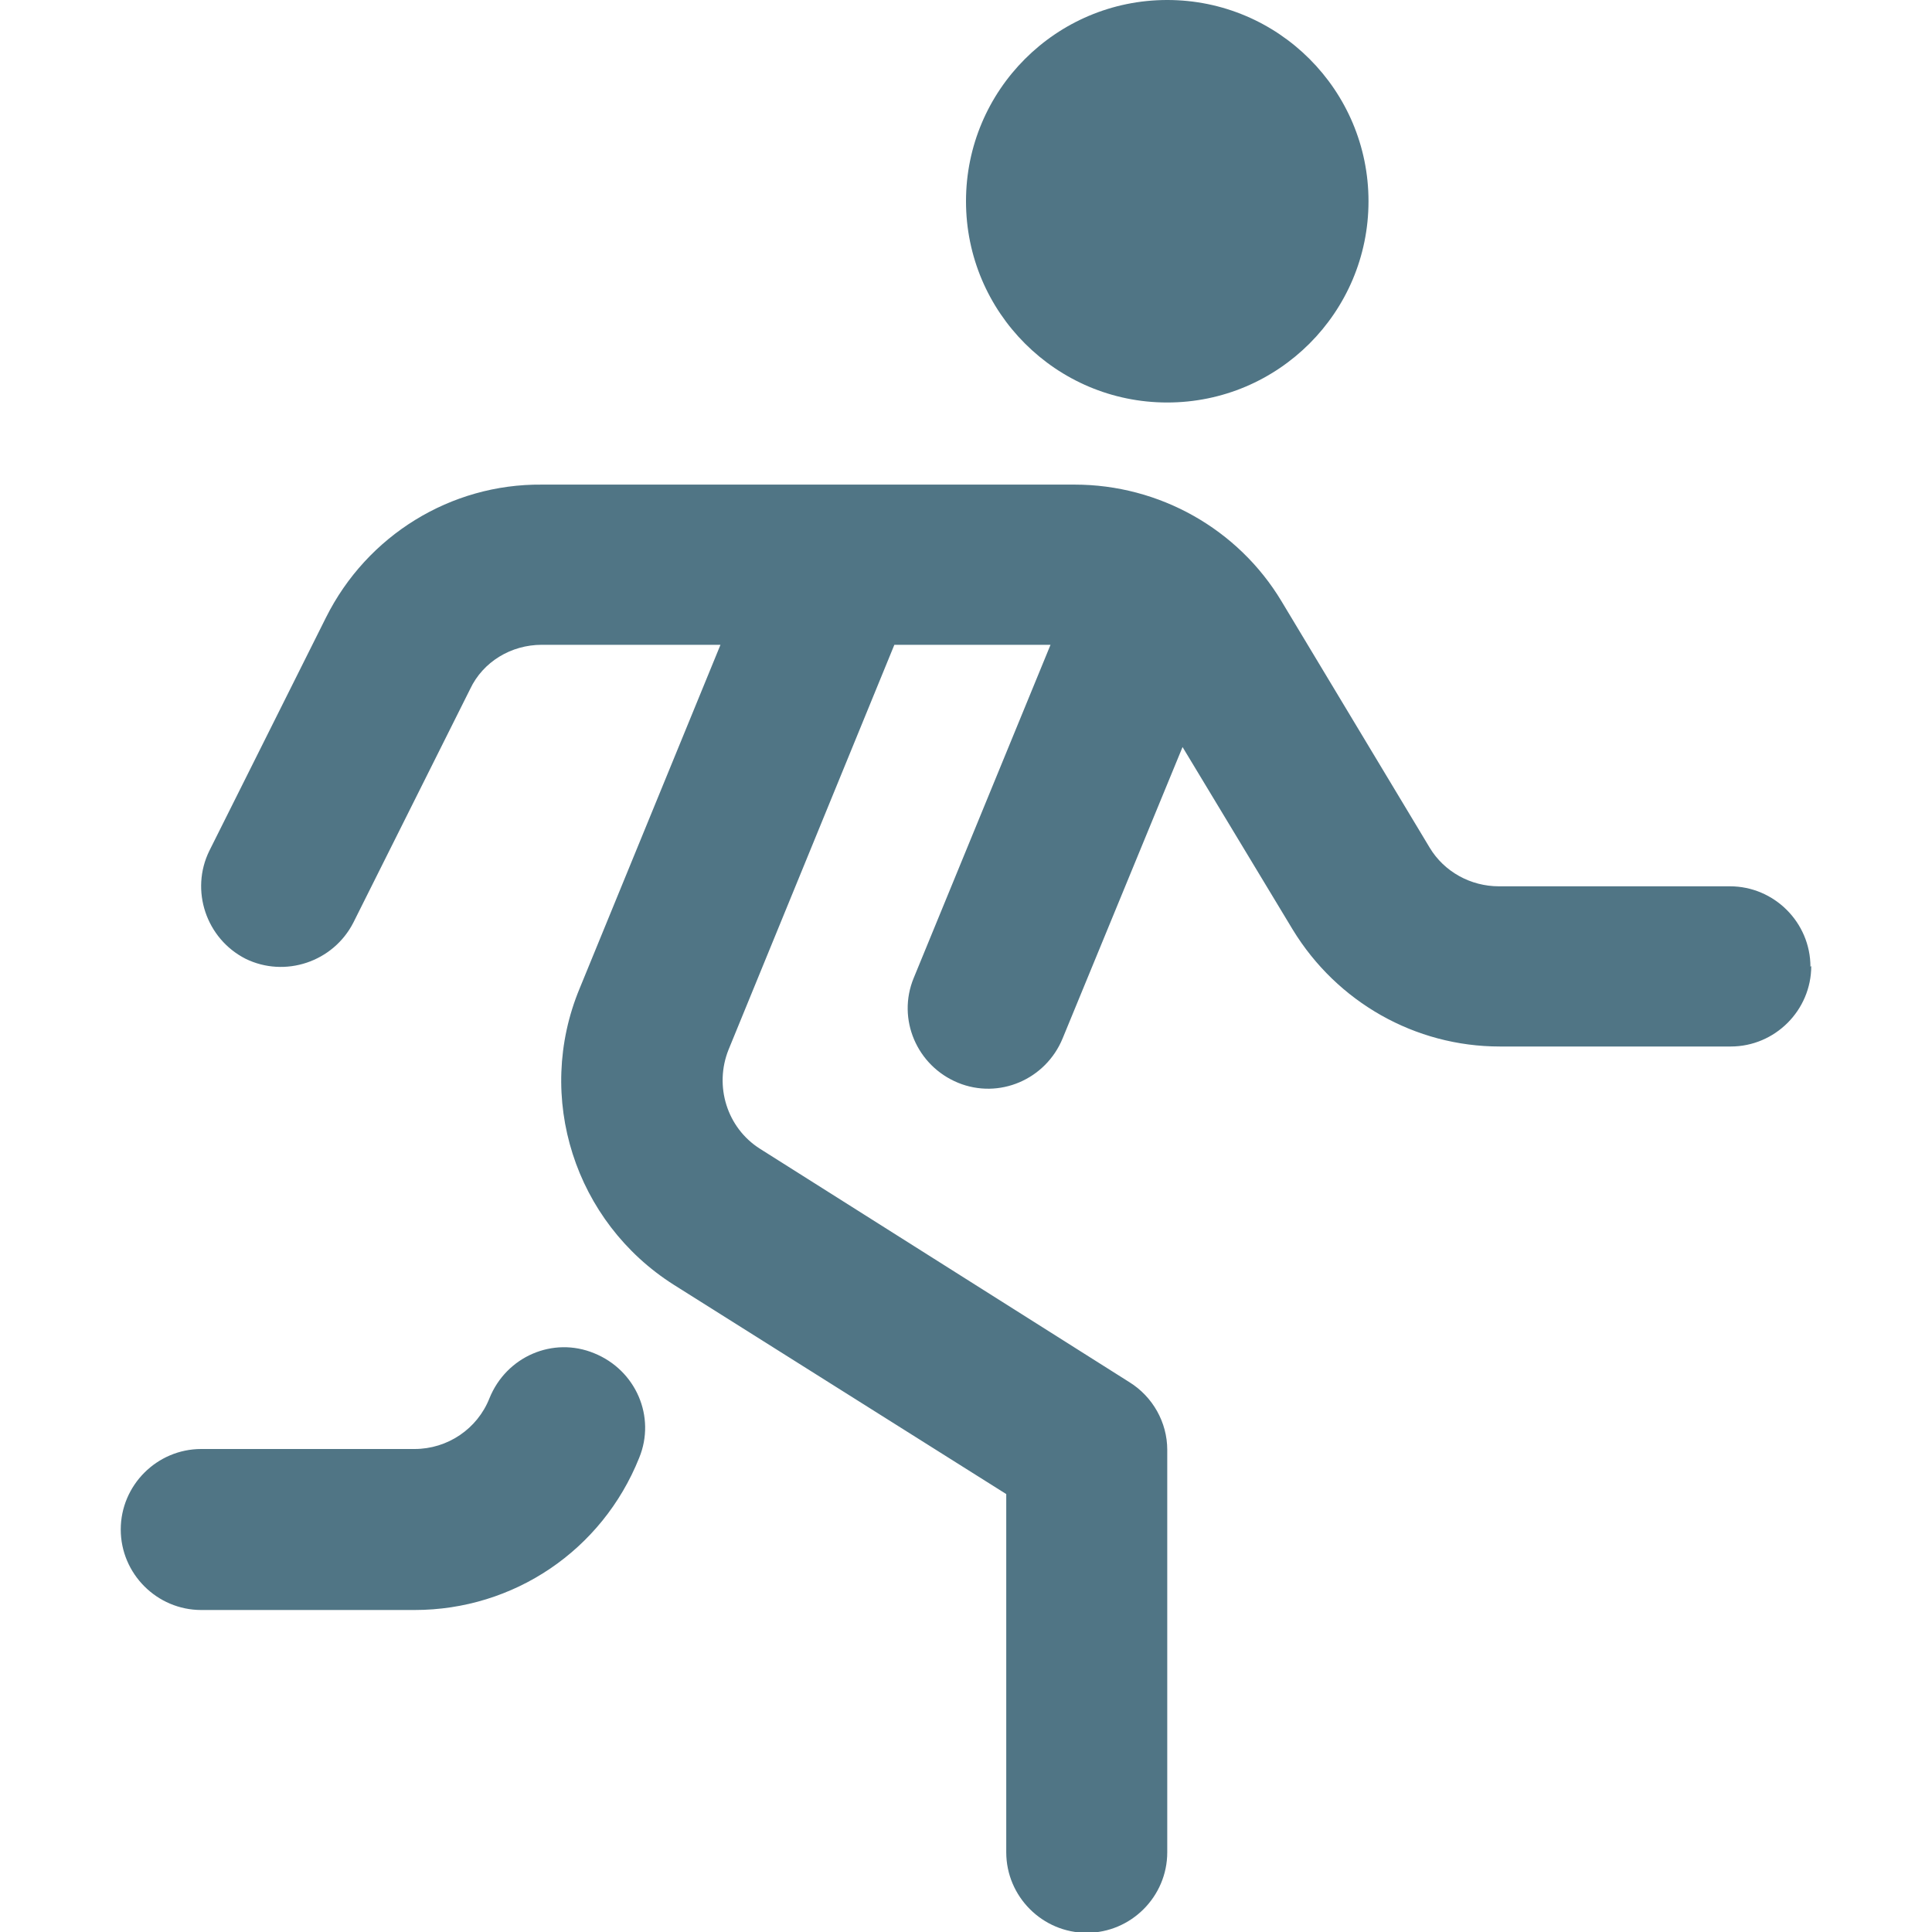
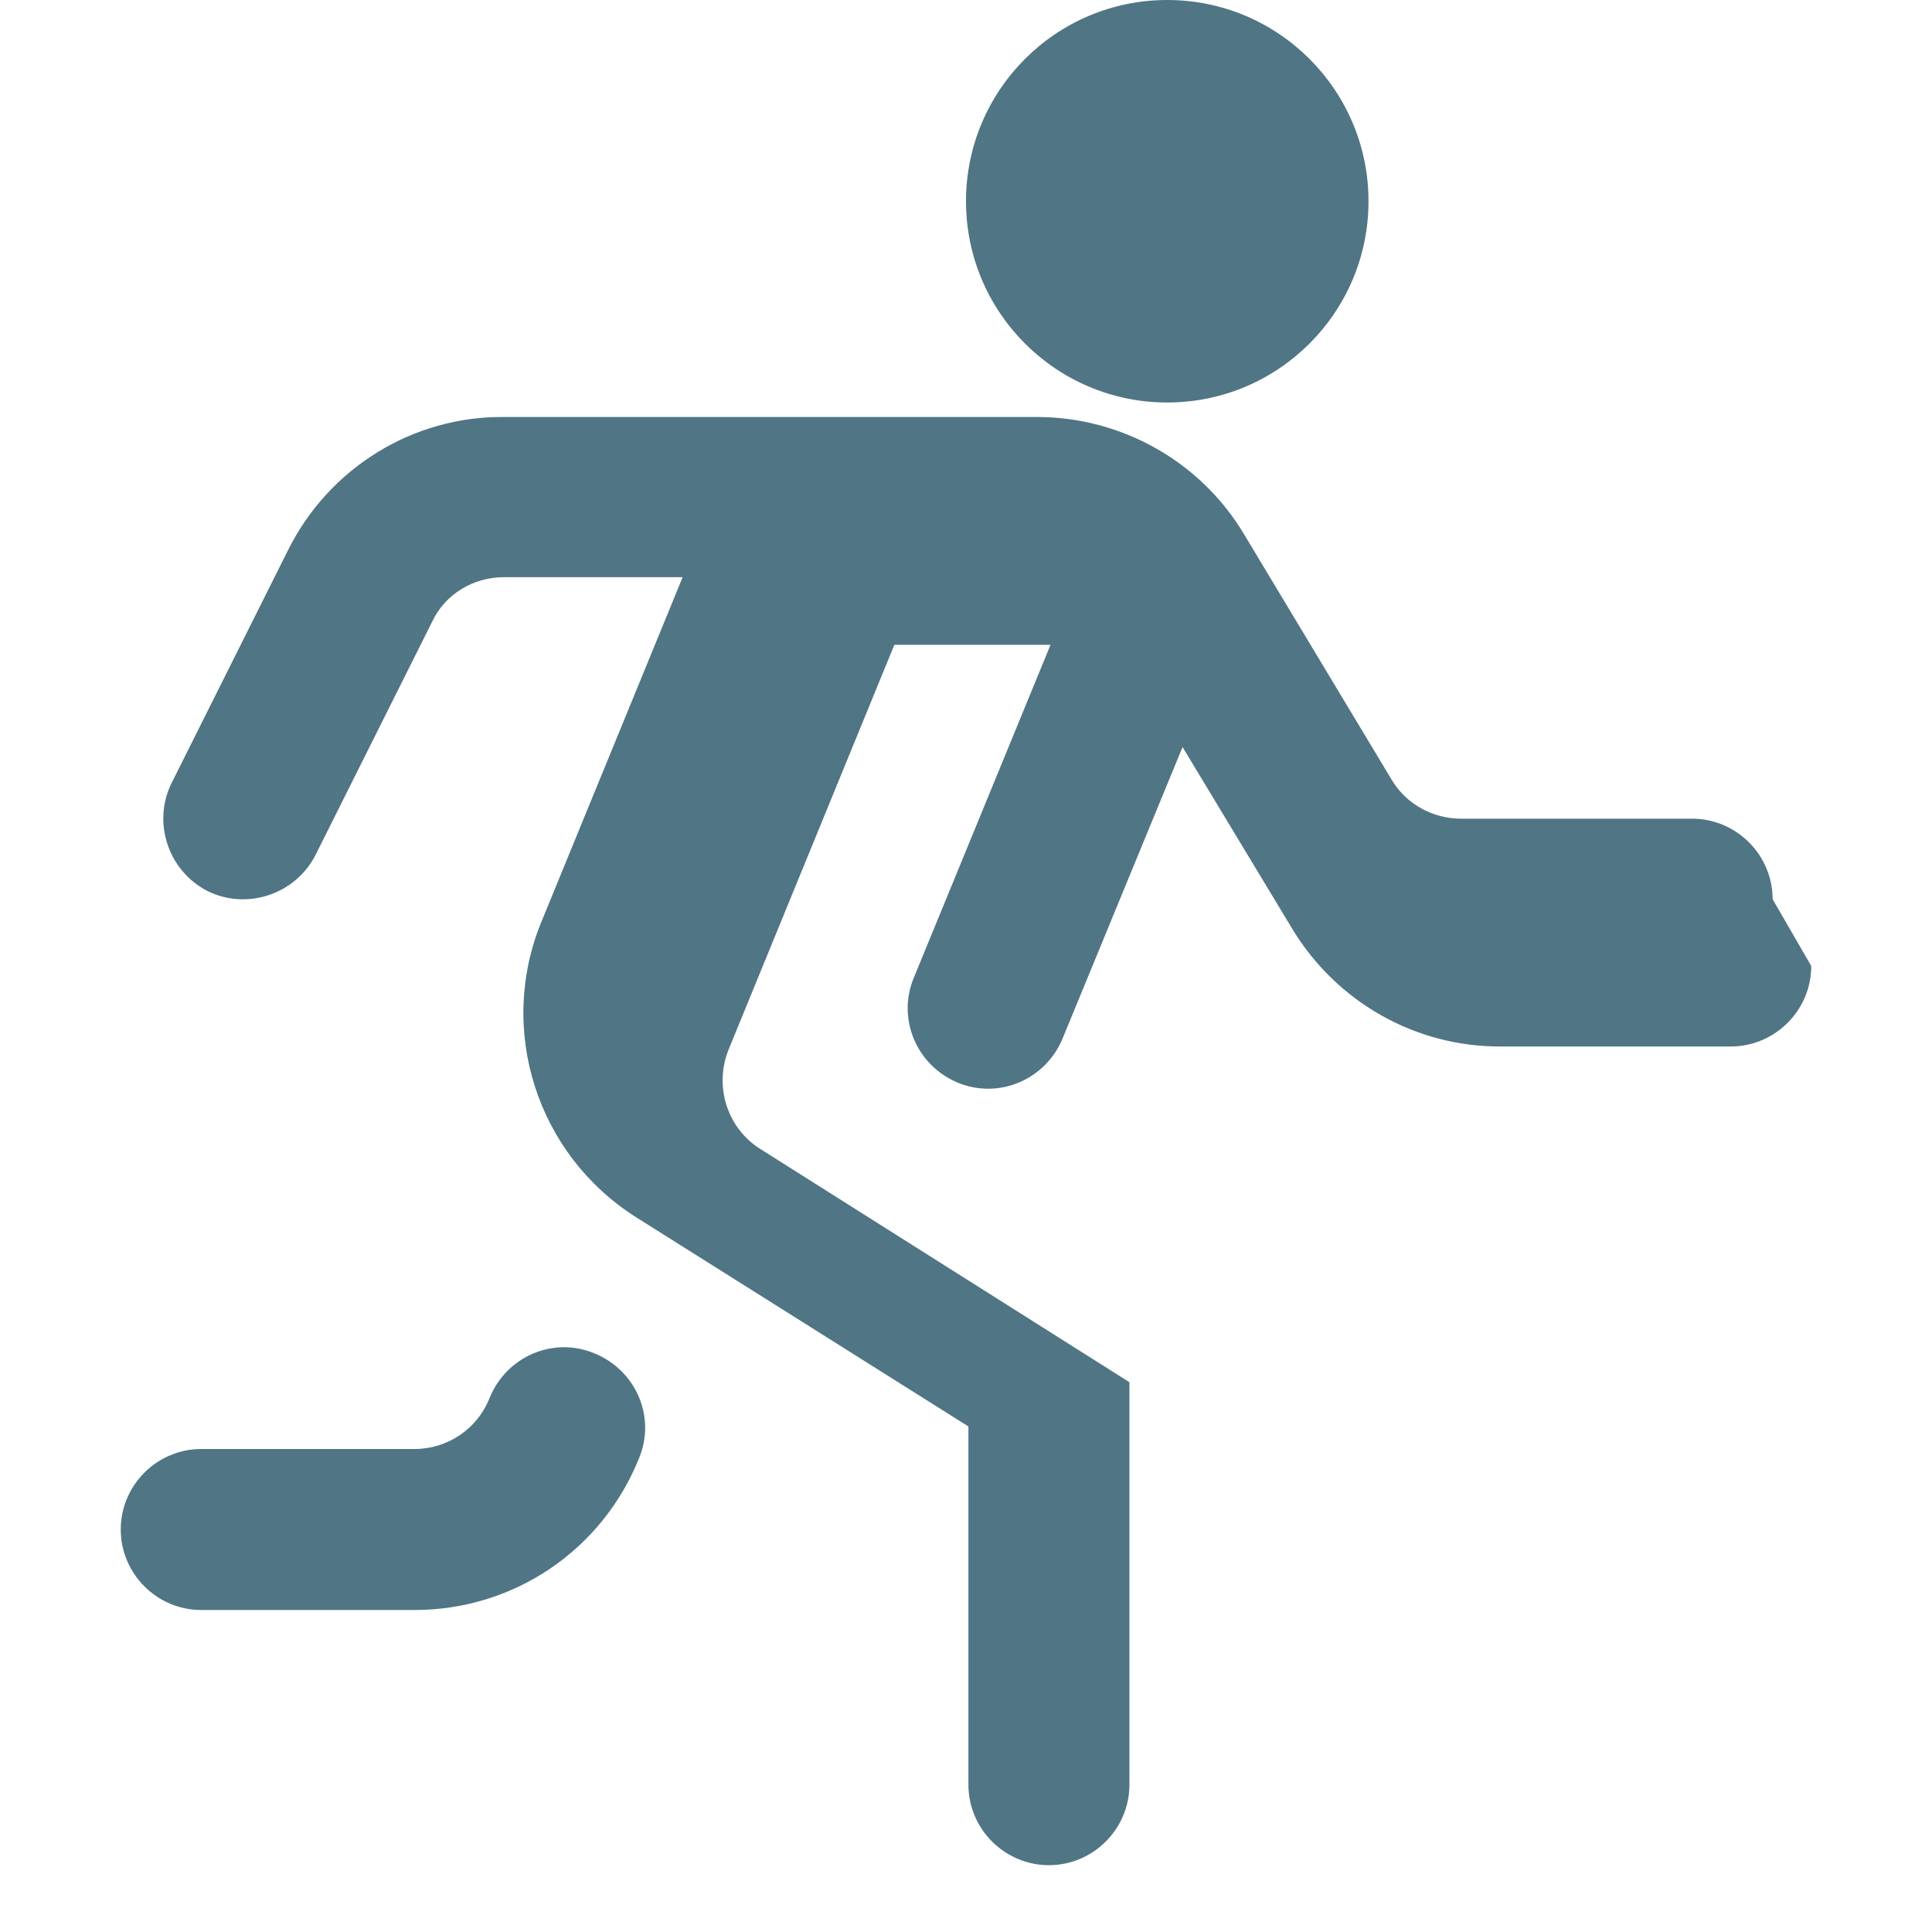
<svg xmlns="http://www.w3.org/2000/svg" id="Layer_1" viewBox="0 0 24 24">
  <defs>
    <style>.cls-1{fill:#507585;}</style>
  </defs>
-   <path class="cls-1" d="M22.5,12c0,.55-.45,1-1,1h-2.87c-1.05,0-2.02-.55-2.57-1.45l-1.37-2.27-1.49,3.62c-.21.51-.79.76-1.3.55-.51-.21-.76-.79-.55-1.3l1.7-4.14h-1.94l-2.06,5.03c-.18.45-.02.97.39,1.23l4.59,2.9c.29.18.47.5.47.84v5c0,.55-.45,1-1,1s-1-.45-1-1v-4.45l-4.13-2.6c-1.23-.78-1.73-2.33-1.17-3.68l1.75-4.27h-2.22c-.38,0-.73.21-.89.55l-1.45,2.9c-.25.49-.85.69-1.34.45-.49-.25-.69-.85-.45-1.34l1.45-2.9c.51-1.02,1.55-1.66,2.68-1.65h6.62c1.05,0,2.03.55,2.57,1.45l1.84,3.06c.18.3.51.48.86.48h2.87c.55,0,1,.45,1,1ZM7.38,16.81c-.51-.21-1.09.04-1.3.56,0,0,0,0,0,0-.15.38-.52.63-.93.63h-2.65c-.55,0-1,.45-1,1s.45,1,1,1h2.65c1.23,0,2.33-.74,2.79-1.89.21-.51-.04-1.09-.56-1.3,0,0,0,0,0,0ZM14.5,5c1.38,0,2.5-1.12,2.5-2.5s-1.12-2.5-2.5-2.5-2.5,1.12-2.5,2.5,1.12,2.5,2.5,2.5Z" />
+   <path class="cls-1" d="M22.5,12c0,.55-.45,1-1,1h-2.87c-1.05,0-2.02-.55-2.57-1.45l-1.37-2.27-1.49,3.62c-.21.51-.79.76-1.3.55-.51-.21-.76-.79-.55-1.3l1.7-4.14h-1.94l-2.06,5.03c-.18.45-.02.97.39,1.23l4.59,2.9v5c0,.55-.45,1-1,1s-1-.45-1-1v-4.45l-4.13-2.6c-1.23-.78-1.73-2.33-1.17-3.68l1.75-4.27h-2.22c-.38,0-.73.21-.89.55l-1.45,2.9c-.25.49-.85.69-1.34.45-.49-.25-.69-.85-.45-1.34l1.45-2.9c.51-1.02,1.55-1.66,2.68-1.65h6.62c1.05,0,2.03.55,2.57,1.45l1.84,3.06c.18.3.51.48.86.48h2.87c.55,0,1,.45,1,1ZM7.38,16.81c-.51-.21-1.09.04-1.3.56,0,0,0,0,0,0-.15.38-.52.63-.93.63h-2.65c-.55,0-1,.45-1,1s.45,1,1,1h2.65c1.23,0,2.33-.74,2.79-1.89.21-.51-.04-1.09-.56-1.3,0,0,0,0,0,0ZM14.5,5c1.38,0,2.5-1.12,2.5-2.5s-1.12-2.5-2.5-2.5-2.5,1.12-2.5,2.5,1.12,2.5,2.5,2.5Z" />
</svg>